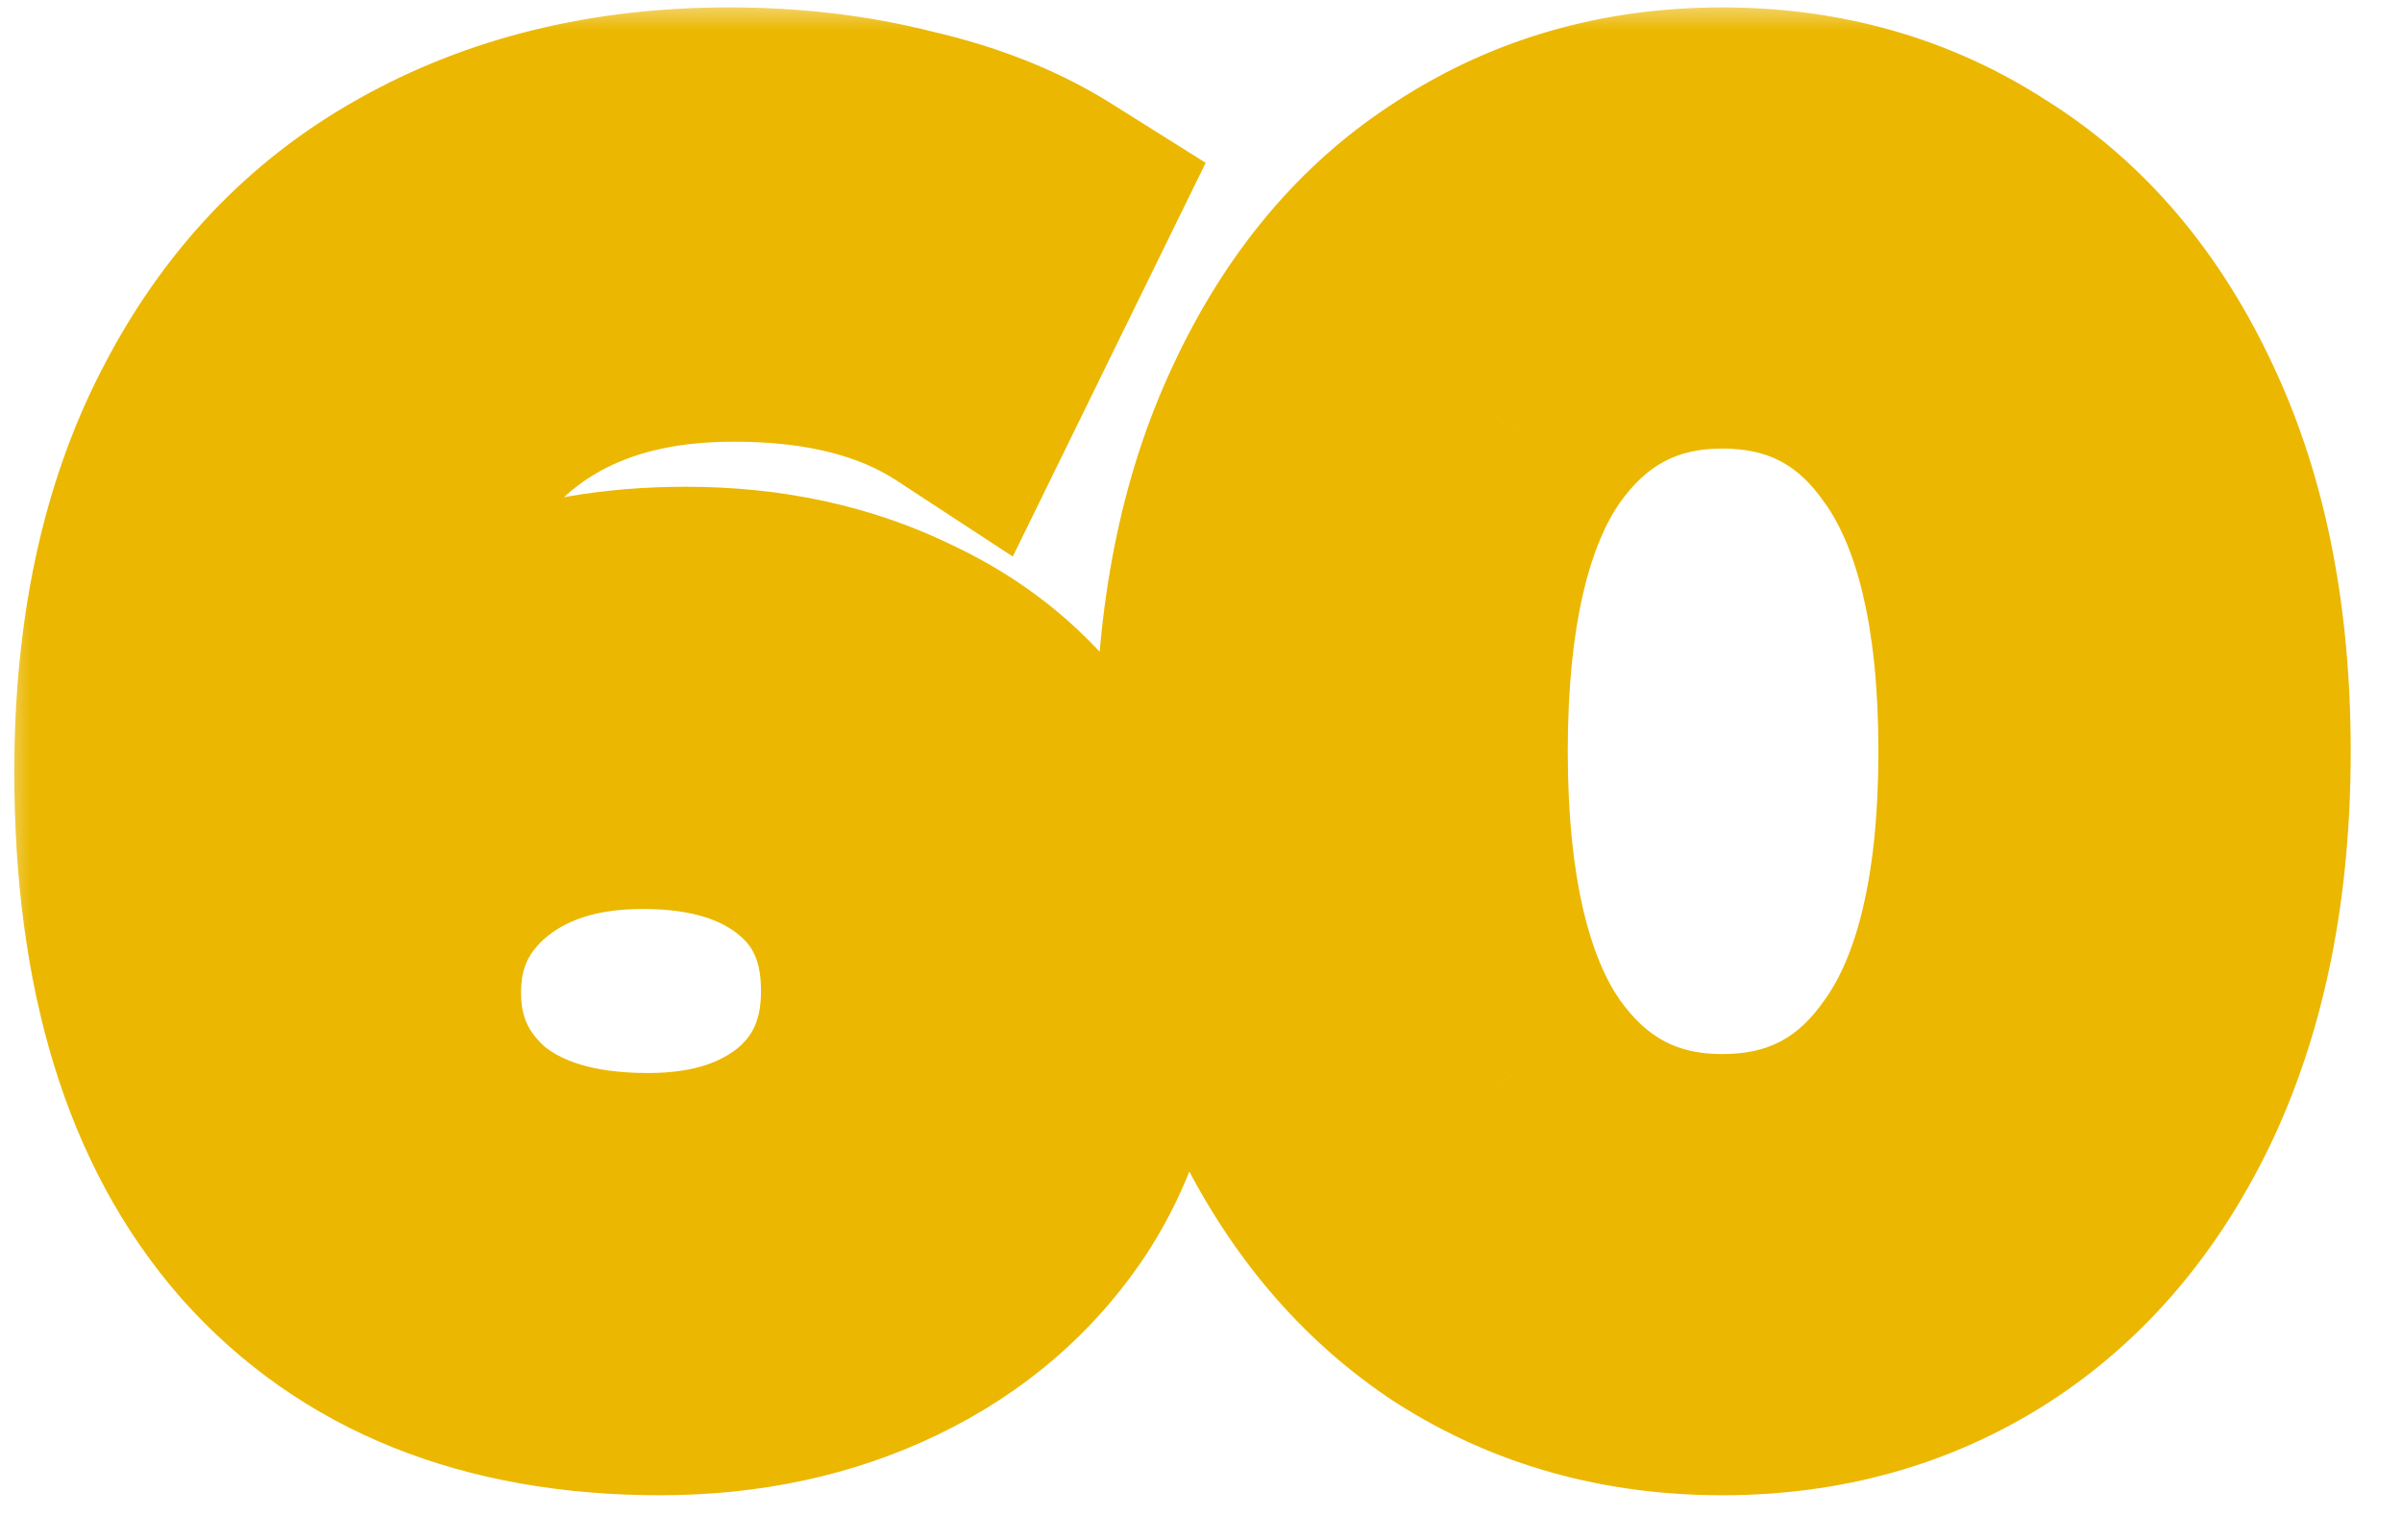
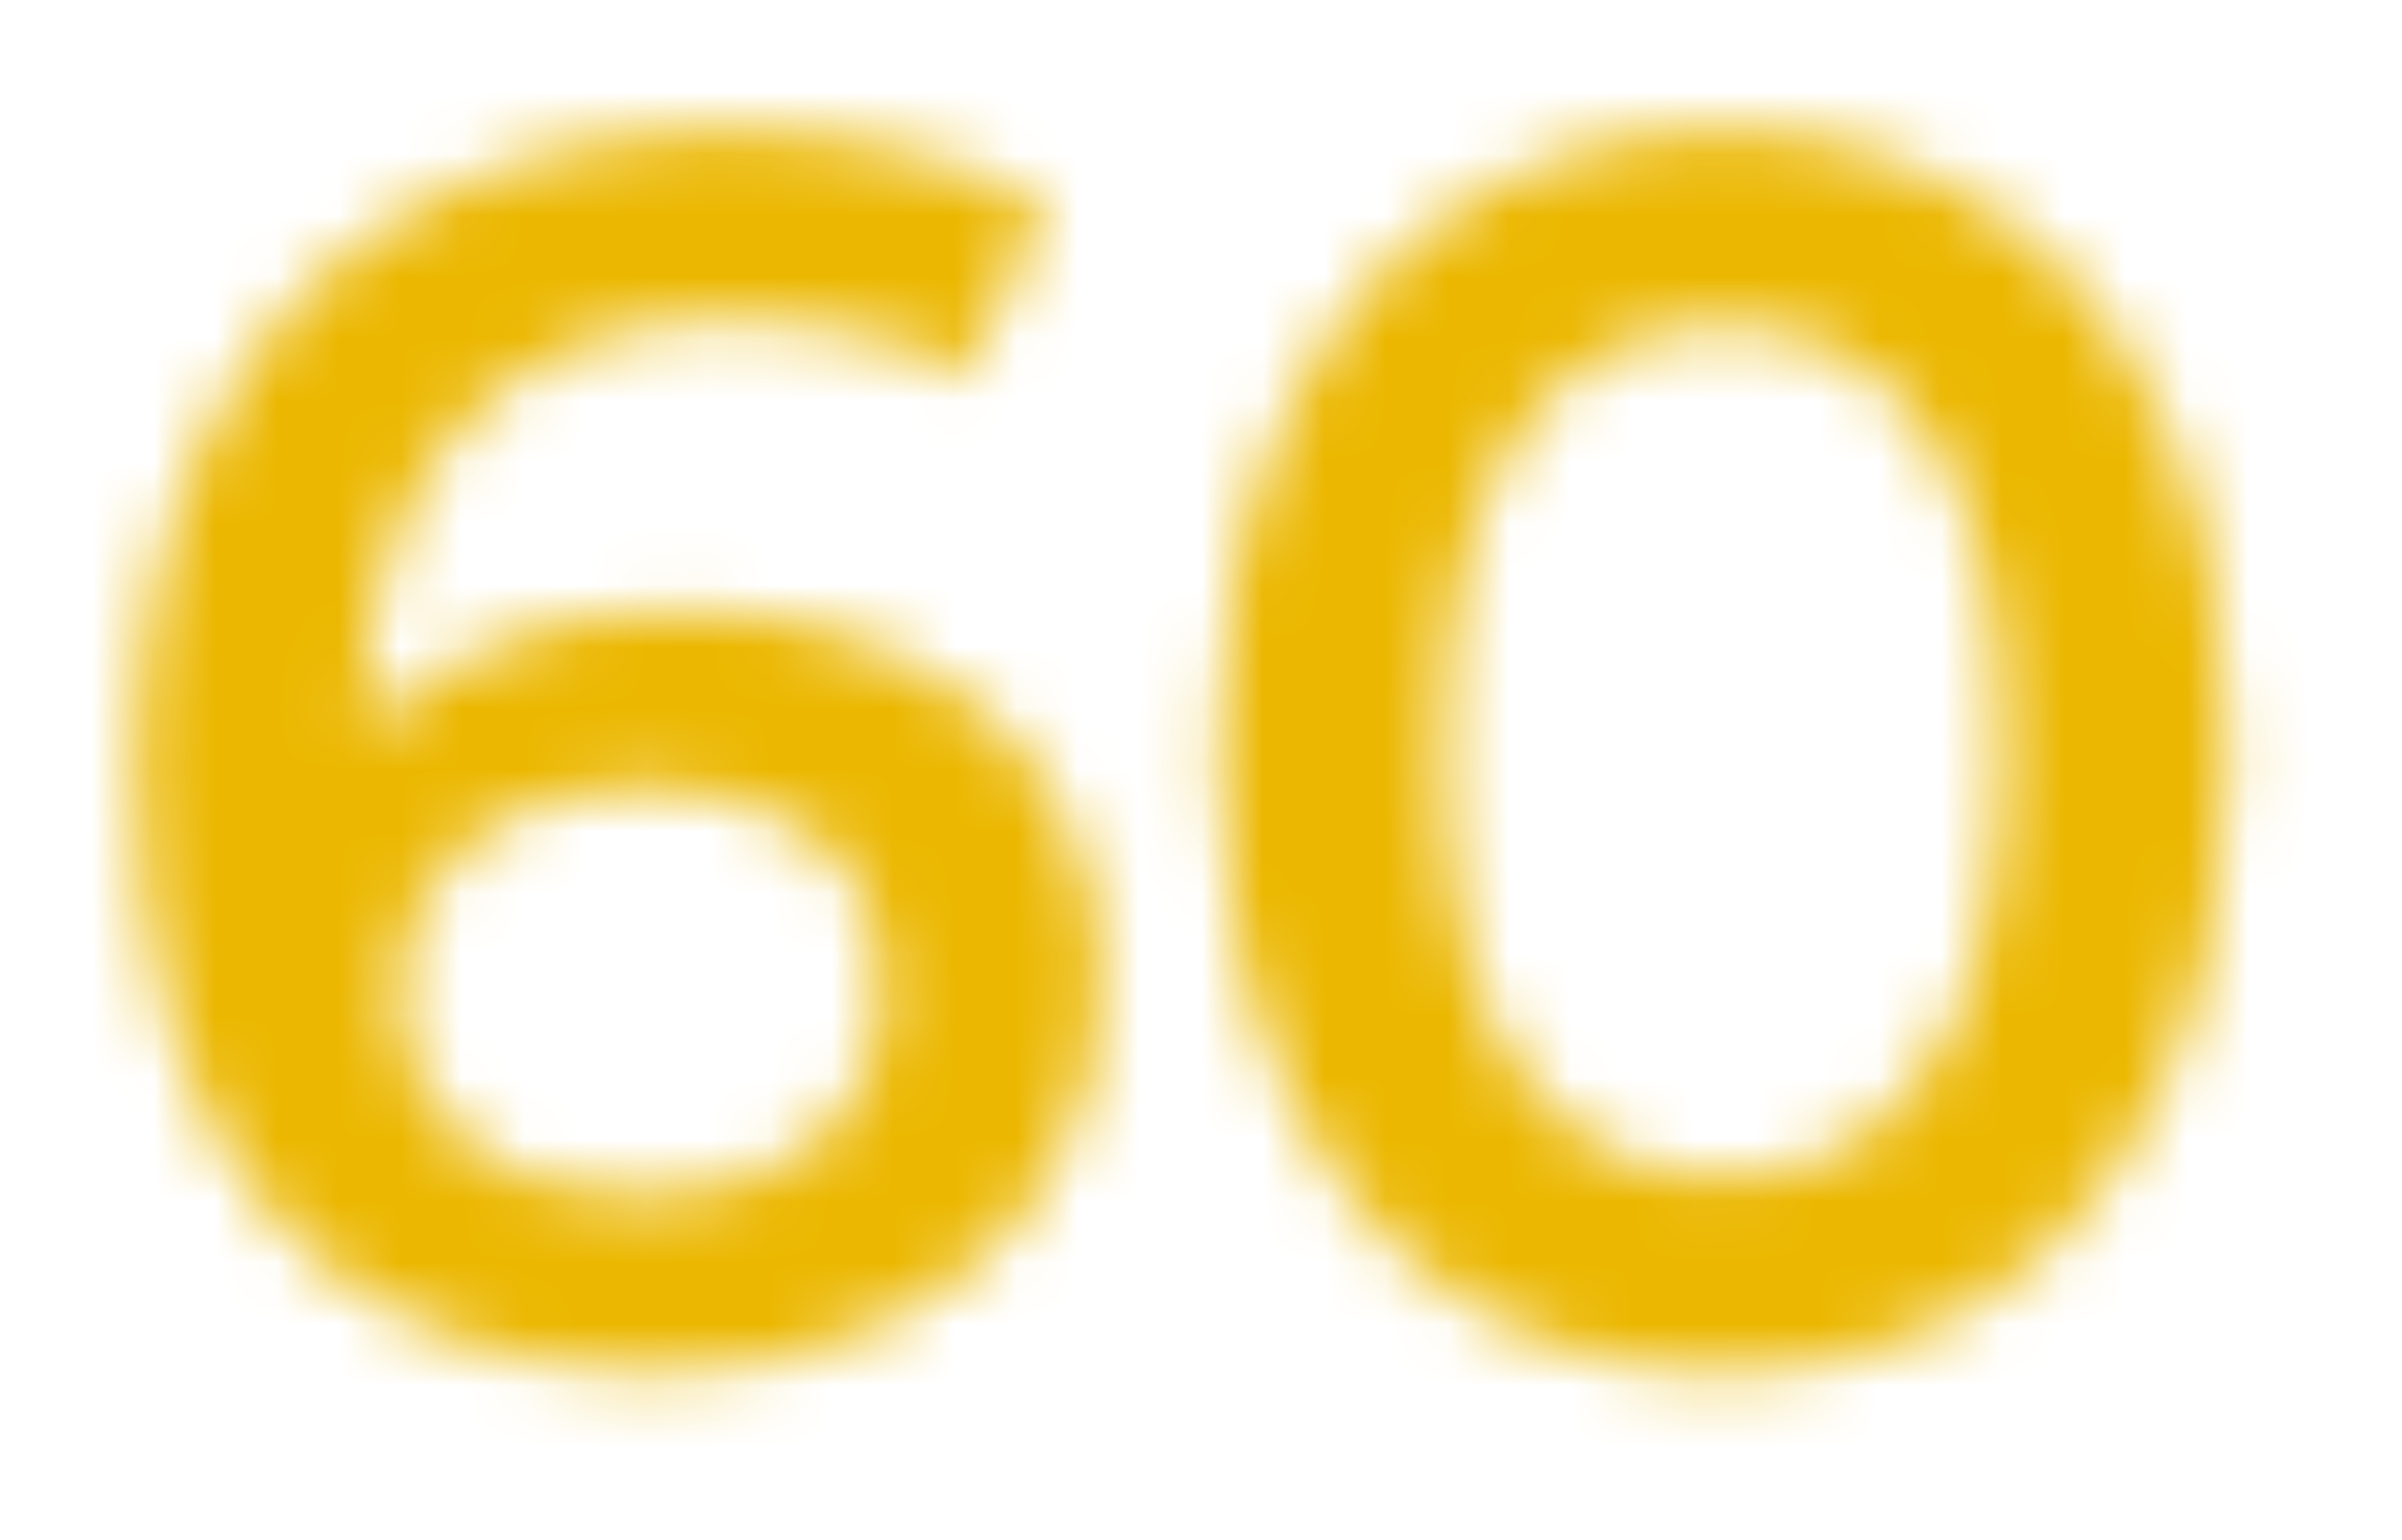
<svg xmlns="http://www.w3.org/2000/svg" width="39" height="25" viewBox="0 0 39 25" fill="none">
  <mask id="path-1-outside-1_45_432" maskUnits="userSpaceOnUse" x="0" y="0" width="39" height="25" fill="black">
-     <rect fill="white" width="39" height="25" />
    <path d="M11.136 9.904C12.424 9.904 13.581 10.156 14.608 10.66C15.635 11.145 16.437 11.845 17.016 12.76C17.595 13.675 17.884 14.729 17.884 15.924C17.884 17.193 17.567 18.313 16.932 19.284C16.297 20.236 15.439 20.973 14.356 21.496C13.273 22.019 12.06 22.28 10.716 22.28C8.028 22.28 5.937 21.44 4.444 19.76C2.969 18.08 2.232 15.672 2.232 12.536C2.232 10.333 2.633 8.457 3.436 6.908C4.239 5.34 5.359 4.155 6.796 3.352C8.252 2.531 9.932 2.12 11.836 2.12C12.844 2.12 13.787 2.232 14.664 2.456C15.56 2.661 16.335 2.969 16.988 3.38L15.644 6.124C14.673 5.489 13.432 5.172 11.92 5.172C10.035 5.172 8.56 5.751 7.496 6.908C6.432 8.065 5.9 9.736 5.9 11.92V11.948C6.479 11.276 7.216 10.772 8.112 10.436C9.008 10.081 10.016 9.904 11.136 9.904ZM10.52 19.424C11.659 19.424 12.583 19.125 13.292 18.528C14.001 17.912 14.356 17.1 14.356 16.092C14.356 15.065 14.001 14.253 13.292 13.656C12.583 13.059 11.631 12.76 10.436 12.76C9.26 12.76 8.299 13.077 7.552 13.712C6.824 14.347 6.46 15.149 6.46 16.12C6.46 17.072 6.815 17.865 7.524 18.5C8.252 19.116 9.251 19.424 10.52 19.424ZM27.963 22.28C26.395 22.28 24.995 21.888 23.763 21.104C22.531 20.301 21.56 19.144 20.851 17.632C20.141 16.101 19.787 14.291 19.787 12.2C19.787 10.109 20.141 8.308 20.851 6.796C21.56 5.265 22.531 4.108 23.763 3.324C24.995 2.521 26.395 2.12 27.963 2.12C29.531 2.12 30.931 2.521 32.163 3.324C33.413 4.108 34.393 5.265 35.103 6.796C35.812 8.308 36.167 10.109 36.167 12.2C36.167 14.291 35.812 16.101 35.103 17.632C34.393 19.144 33.413 20.301 32.163 21.104C30.931 21.888 29.531 22.28 27.963 22.28ZM27.963 19.116C29.363 19.116 30.464 18.537 31.267 17.38C32.088 16.223 32.499 14.496 32.499 12.2C32.499 9.904 32.088 8.177 31.267 7.02C30.464 5.863 29.363 5.284 27.963 5.284C26.581 5.284 25.48 5.863 24.659 7.02C23.856 8.177 23.455 9.904 23.455 12.2C23.455 14.496 23.856 16.223 24.659 17.38C25.48 18.537 26.581 19.116 27.963 19.116Z" />
  </mask>
  <path d="M14.608 10.66L13.727 12.455L13.74 12.462L13.753 12.468L14.608 10.66ZM17.016 12.76L15.326 13.829L17.016 12.76ZM16.932 19.284L18.596 20.393L18.601 20.386L18.606 20.378L16.932 19.284ZM14.356 21.496L15.226 23.297L14.356 21.496ZM4.444 19.76L2.941 21.079L2.949 21.089L4.444 19.76ZM3.436 6.908L5.212 7.828L5.216 7.819L3.436 6.908ZM6.796 3.352L7.771 5.098L7.779 5.094L6.796 3.352ZM14.664 2.456L14.169 4.394L14.193 4.4L14.217 4.405L14.664 2.456ZM16.988 3.38L18.784 4.26L19.576 2.644L18.052 1.687L16.988 3.38ZM15.644 6.124L14.55 7.798L16.444 9.037L17.44 7.004L15.644 6.124ZM7.496 6.908L6.024 5.554L6.024 5.554L7.496 6.908ZM5.9 11.948H3.9V17.336L7.416 13.253L5.9 11.948ZM8.112 10.436L8.814 12.309L8.831 12.302L8.848 12.296L8.112 10.436ZM13.292 18.528L14.58 20.058L14.592 20.048L14.603 20.038L13.292 18.528ZM13.292 13.656L12.004 15.186L12.004 15.186L13.292 13.656ZM7.552 13.712L6.257 12.188L6.247 12.196L6.238 12.204L7.552 13.712ZM7.524 18.5L6.19 19.991L6.211 20.009L6.232 20.027L7.524 18.5ZM11.136 11.904C12.157 11.904 13.007 12.102 13.727 12.455L15.489 8.865C14.155 8.21 12.691 7.904 11.136 7.904V11.904ZM13.753 12.468C14.455 12.8 14.96 13.251 15.326 13.829L18.706 11.691C17.915 10.439 16.815 9.491 15.463 8.852L13.753 12.468ZM15.326 13.829C15.681 14.391 15.884 15.067 15.884 15.924H19.884C19.884 14.391 19.508 12.958 18.706 11.691L15.326 13.829ZM15.884 15.924C15.884 16.843 15.66 17.575 15.258 18.189L18.606 20.378C19.473 19.052 19.884 17.544 19.884 15.924H15.884ZM15.268 18.175C14.842 18.814 14.264 19.319 13.486 19.695L15.226 23.297C16.613 22.627 17.753 21.658 18.596 20.393L15.268 18.175ZM13.486 19.695C12.706 20.072 11.795 20.28 10.716 20.28V24.28C12.325 24.28 13.841 23.965 15.226 23.297L13.486 19.695ZM10.716 20.28C8.477 20.28 6.978 19.601 5.939 18.431L2.949 21.089C4.896 23.279 7.579 24.28 10.716 24.28V20.28ZM5.947 18.441C4.901 17.249 4.232 15.381 4.232 12.536H0.232C0.232 15.963 1.037 18.911 2.941 21.079L5.947 18.441ZM4.232 12.536C4.232 10.572 4.59 9.028 5.212 7.828L1.66 5.988C0.677 7.886 0.232 10.095 0.232 12.536H4.232ZM5.216 7.819C5.852 6.577 6.703 5.695 7.771 5.098L5.821 1.606C4.014 2.615 2.625 4.103 1.656 5.997L5.216 7.819ZM7.779 5.094C8.895 4.464 10.228 4.12 11.836 4.12V0.12C9.636 0.12 7.609 0.597 5.813 1.61L7.779 5.094ZM11.836 4.12C12.696 4.12 13.471 4.215 14.169 4.394L15.159 0.518C14.103 0.249 12.992 0.12 11.836 0.12V4.12ZM14.217 4.405C14.935 4.57 15.493 4.802 15.924 5.073L18.052 1.687C17.177 1.136 16.185 0.753 15.111 0.507L14.217 4.405ZM15.192 2.5L13.848 5.244L17.44 7.004L18.784 4.26L15.192 2.5ZM16.738 4.45C15.357 3.547 13.704 3.172 11.92 3.172V7.172C13.16 7.172 13.99 7.432 14.55 7.798L16.738 4.45ZM11.92 3.172C9.596 3.172 7.541 3.904 6.024 5.554L8.968 8.262C9.579 7.598 10.473 7.172 11.92 7.172V3.172ZM6.024 5.554C4.508 7.204 3.9 9.431 3.9 11.92H7.9C7.9 10.041 8.356 8.927 8.968 8.262L6.024 5.554ZM3.9 11.92V11.948H7.9V11.92H3.9ZM7.416 13.253C7.758 12.855 8.207 12.536 8.814 12.309L7.41 8.563C6.225 9.008 5.199 9.697 4.384 10.643L7.416 13.253ZM8.848 12.296C9.475 12.047 10.228 11.904 11.136 11.904V7.904C9.804 7.904 8.541 8.115 7.376 8.576L8.848 12.296ZM10.52 21.424C12.019 21.424 13.434 21.023 14.58 20.058L12.004 16.998C11.732 17.227 11.299 17.424 10.52 17.424V21.424ZM14.603 20.038C15.785 19.012 16.356 17.631 16.356 16.092H12.356C12.356 16.569 12.218 16.812 11.981 17.018L14.603 20.038ZM16.356 16.092C16.356 14.547 15.793 13.147 14.58 12.126L12.004 15.186C12.21 15.36 12.356 15.584 12.356 16.092H16.356ZM14.58 12.126C13.417 11.146 11.963 10.76 10.436 10.76V14.76C11.298 14.76 11.748 14.971 12.004 15.186L14.58 12.126ZM10.436 10.76C8.885 10.76 7.434 11.187 6.257 12.188L8.847 15.236C9.163 14.967 9.635 14.76 10.436 14.76V10.76ZM6.238 12.204C5.072 13.221 4.46 14.575 4.46 16.12H8.46C8.46 15.724 8.576 15.472 8.866 15.22L6.238 12.204ZM4.46 16.12C4.46 17.641 5.057 18.976 6.19 19.991L8.858 17.009C8.572 16.754 8.46 16.503 8.46 16.12H4.46ZM6.232 20.027C7.426 21.037 8.936 21.424 10.52 21.424V17.424C9.566 17.424 9.078 17.195 8.816 16.973L6.232 20.027ZM23.763 21.104L22.671 22.78L22.68 22.786L22.689 22.791L23.763 21.104ZM20.851 17.632L19.036 18.473L19.04 18.481L20.851 17.632ZM20.851 6.796L22.661 7.645L22.665 7.637L20.851 6.796ZM23.763 3.324L24.836 5.011L24.846 5.006L24.854 5L23.763 3.324ZM32.163 3.324L31.071 5L31.086 5.009L31.1 5.019L32.163 3.324ZM35.103 6.796L33.288 7.637L33.292 7.645L35.103 6.796ZM35.103 17.632L36.913 18.481L36.917 18.473L35.103 17.632ZM32.163 21.104L33.236 22.791L33.243 22.787L32.163 21.104ZM31.267 17.38L29.636 16.223L29.629 16.231L29.623 16.24L31.267 17.38ZM31.267 7.02L29.623 8.16L29.629 8.169L29.636 8.177L31.267 7.02ZM24.659 7.02L23.028 5.862L23.021 5.871L23.015 5.88L24.659 7.02ZM24.659 17.38L23.015 18.52L23.021 18.529L23.028 18.538L24.659 17.38ZM27.963 20.28C26.746 20.28 25.724 19.981 24.836 19.417L22.689 22.791C24.266 23.795 26.044 24.28 27.963 24.28V20.28ZM24.854 19.428C23.975 18.855 23.235 18.005 22.661 16.783L19.04 18.481C19.886 20.284 21.086 21.747 22.671 22.78L24.854 19.428ZM22.665 16.791C22.104 15.579 21.787 14.068 21.787 12.2H17.787C17.787 14.513 18.179 16.623 19.036 18.473L22.665 16.791ZM21.787 12.2C21.787 10.331 22.104 8.833 22.661 7.645L19.04 5.947C18.179 7.783 17.787 9.888 17.787 12.2H21.787ZM22.665 7.637C23.239 6.398 23.975 5.56 24.836 5.011L22.689 1.637C21.086 2.656 19.881 4.132 19.036 5.955L22.665 7.637ZM24.854 5C25.74 4.423 26.755 4.12 27.963 4.12V0.12C26.034 0.12 24.25 0.62 22.671 1.648L24.854 5ZM27.963 4.12C29.17 4.12 30.186 4.423 31.071 5L33.254 1.648C31.676 0.62 29.891 0.12 27.963 0.12V4.12ZM31.1 5.019C31.978 5.569 32.718 6.406 33.288 7.637L36.917 5.955C36.069 4.125 34.849 2.647 33.225 1.629L31.1 5.019ZM33.292 7.645C33.849 8.833 34.167 10.331 34.167 12.2H38.167C38.167 9.888 37.775 7.783 36.913 5.947L33.292 7.645ZM34.167 12.2C34.167 14.068 33.85 15.579 33.288 16.791L36.917 18.473C37.774 16.623 38.167 14.513 38.167 12.2H34.167ZM33.292 16.783C32.722 17.997 31.978 18.846 31.082 19.421L33.243 22.787C34.849 21.756 36.064 20.291 36.913 18.481L33.292 16.783ZM31.089 19.417C30.202 19.981 29.18 20.28 27.963 20.28V24.28C29.882 24.28 31.66 23.795 33.236 22.791L31.089 19.417ZM27.963 21.116C30.023 21.116 31.736 20.212 32.91 18.52L29.623 16.24C29.192 16.863 28.702 17.116 27.963 17.116V21.116ZM32.898 18.538C34.066 16.891 34.499 14.676 34.499 12.2H30.499C30.499 14.316 30.11 15.555 29.636 16.223L32.898 18.538ZM34.499 12.2C34.499 9.724 34.066 7.509 32.898 5.863L29.636 8.177C30.11 8.846 30.499 10.084 30.499 12.2H34.499ZM32.91 5.88C31.736 4.188 30.023 3.284 27.963 3.284V7.284C28.702 7.284 29.192 7.537 29.623 8.16L32.91 5.88ZM27.963 3.284C25.913 3.284 24.212 4.194 23.028 5.862L26.29 8.177C26.748 7.531 27.25 7.284 27.963 7.284V3.284ZM23.015 5.88C21.876 7.523 21.455 9.73 21.455 12.2H25.455C25.455 10.078 25.836 8.831 26.302 8.16L23.015 5.88ZM21.455 12.2C21.455 14.67 21.876 16.877 23.015 18.52L26.302 16.24C25.836 15.569 25.455 14.322 25.455 12.2H21.455ZM23.028 18.538C24.212 20.206 25.913 21.116 27.963 21.116V17.116C27.25 17.116 26.748 16.869 26.29 16.223L23.028 18.538Z" fill="#EBB700" mask="url(#path-1-outside-1_45_432)" />
</svg>